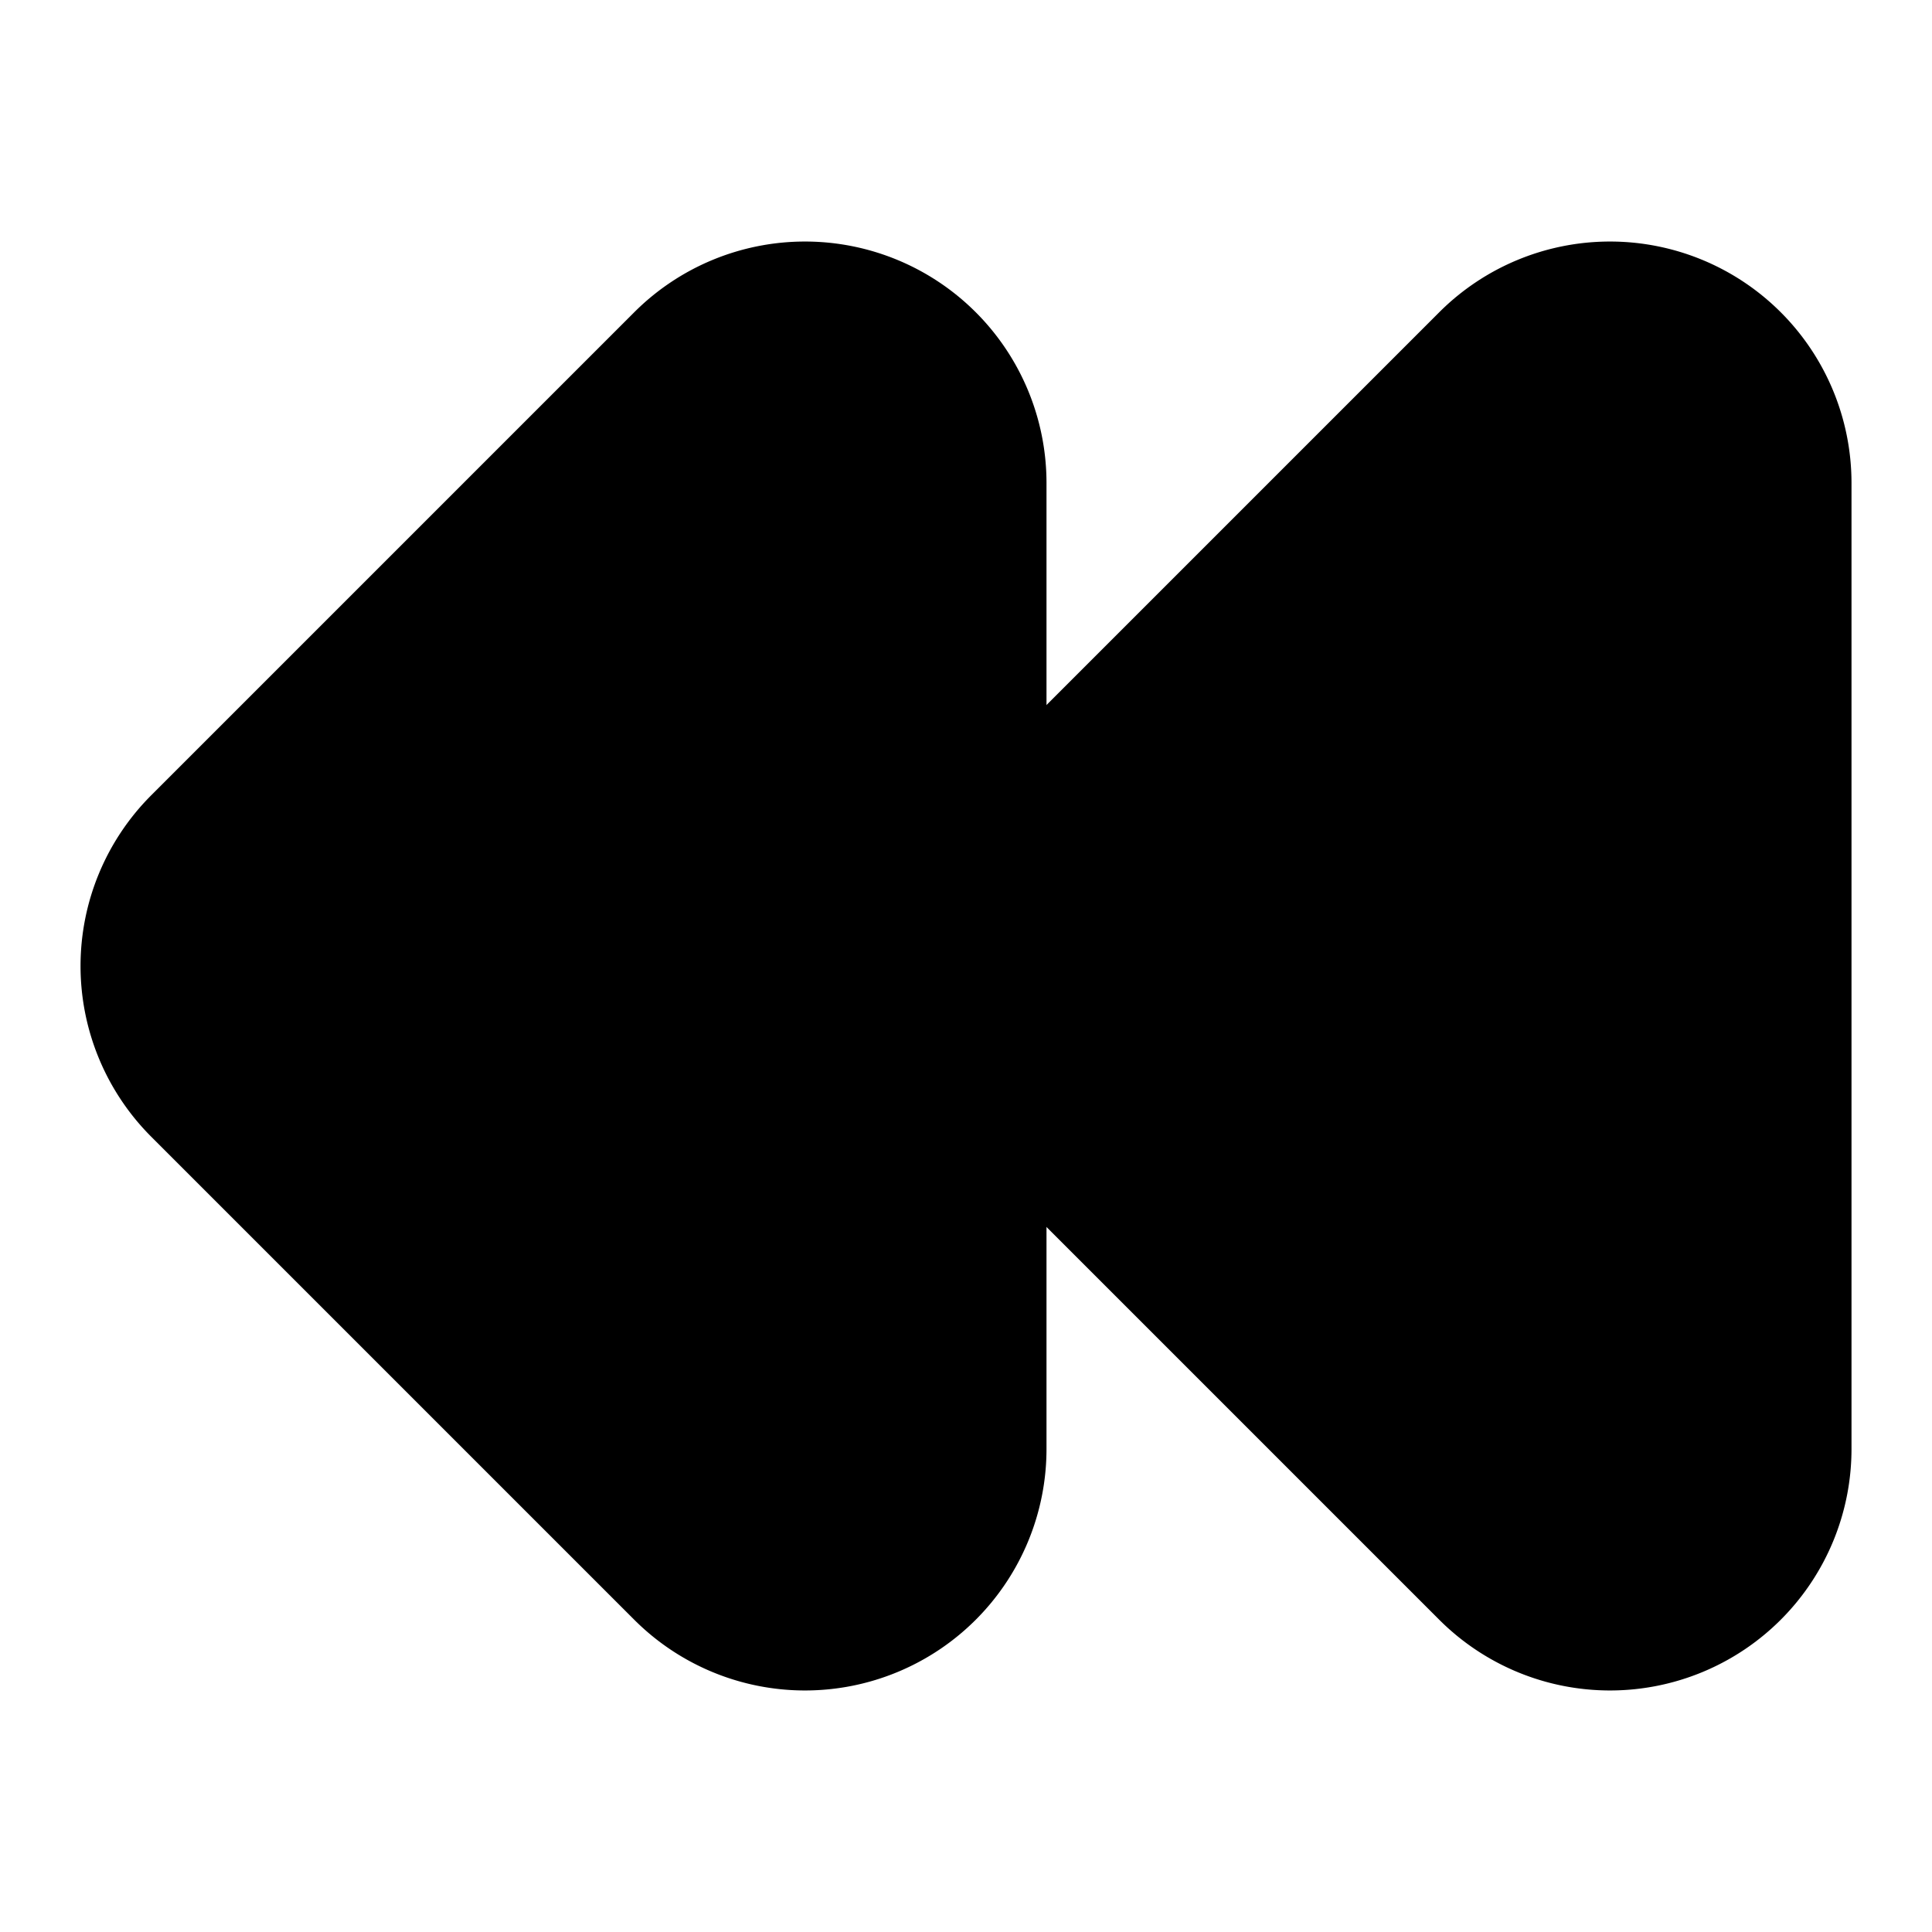
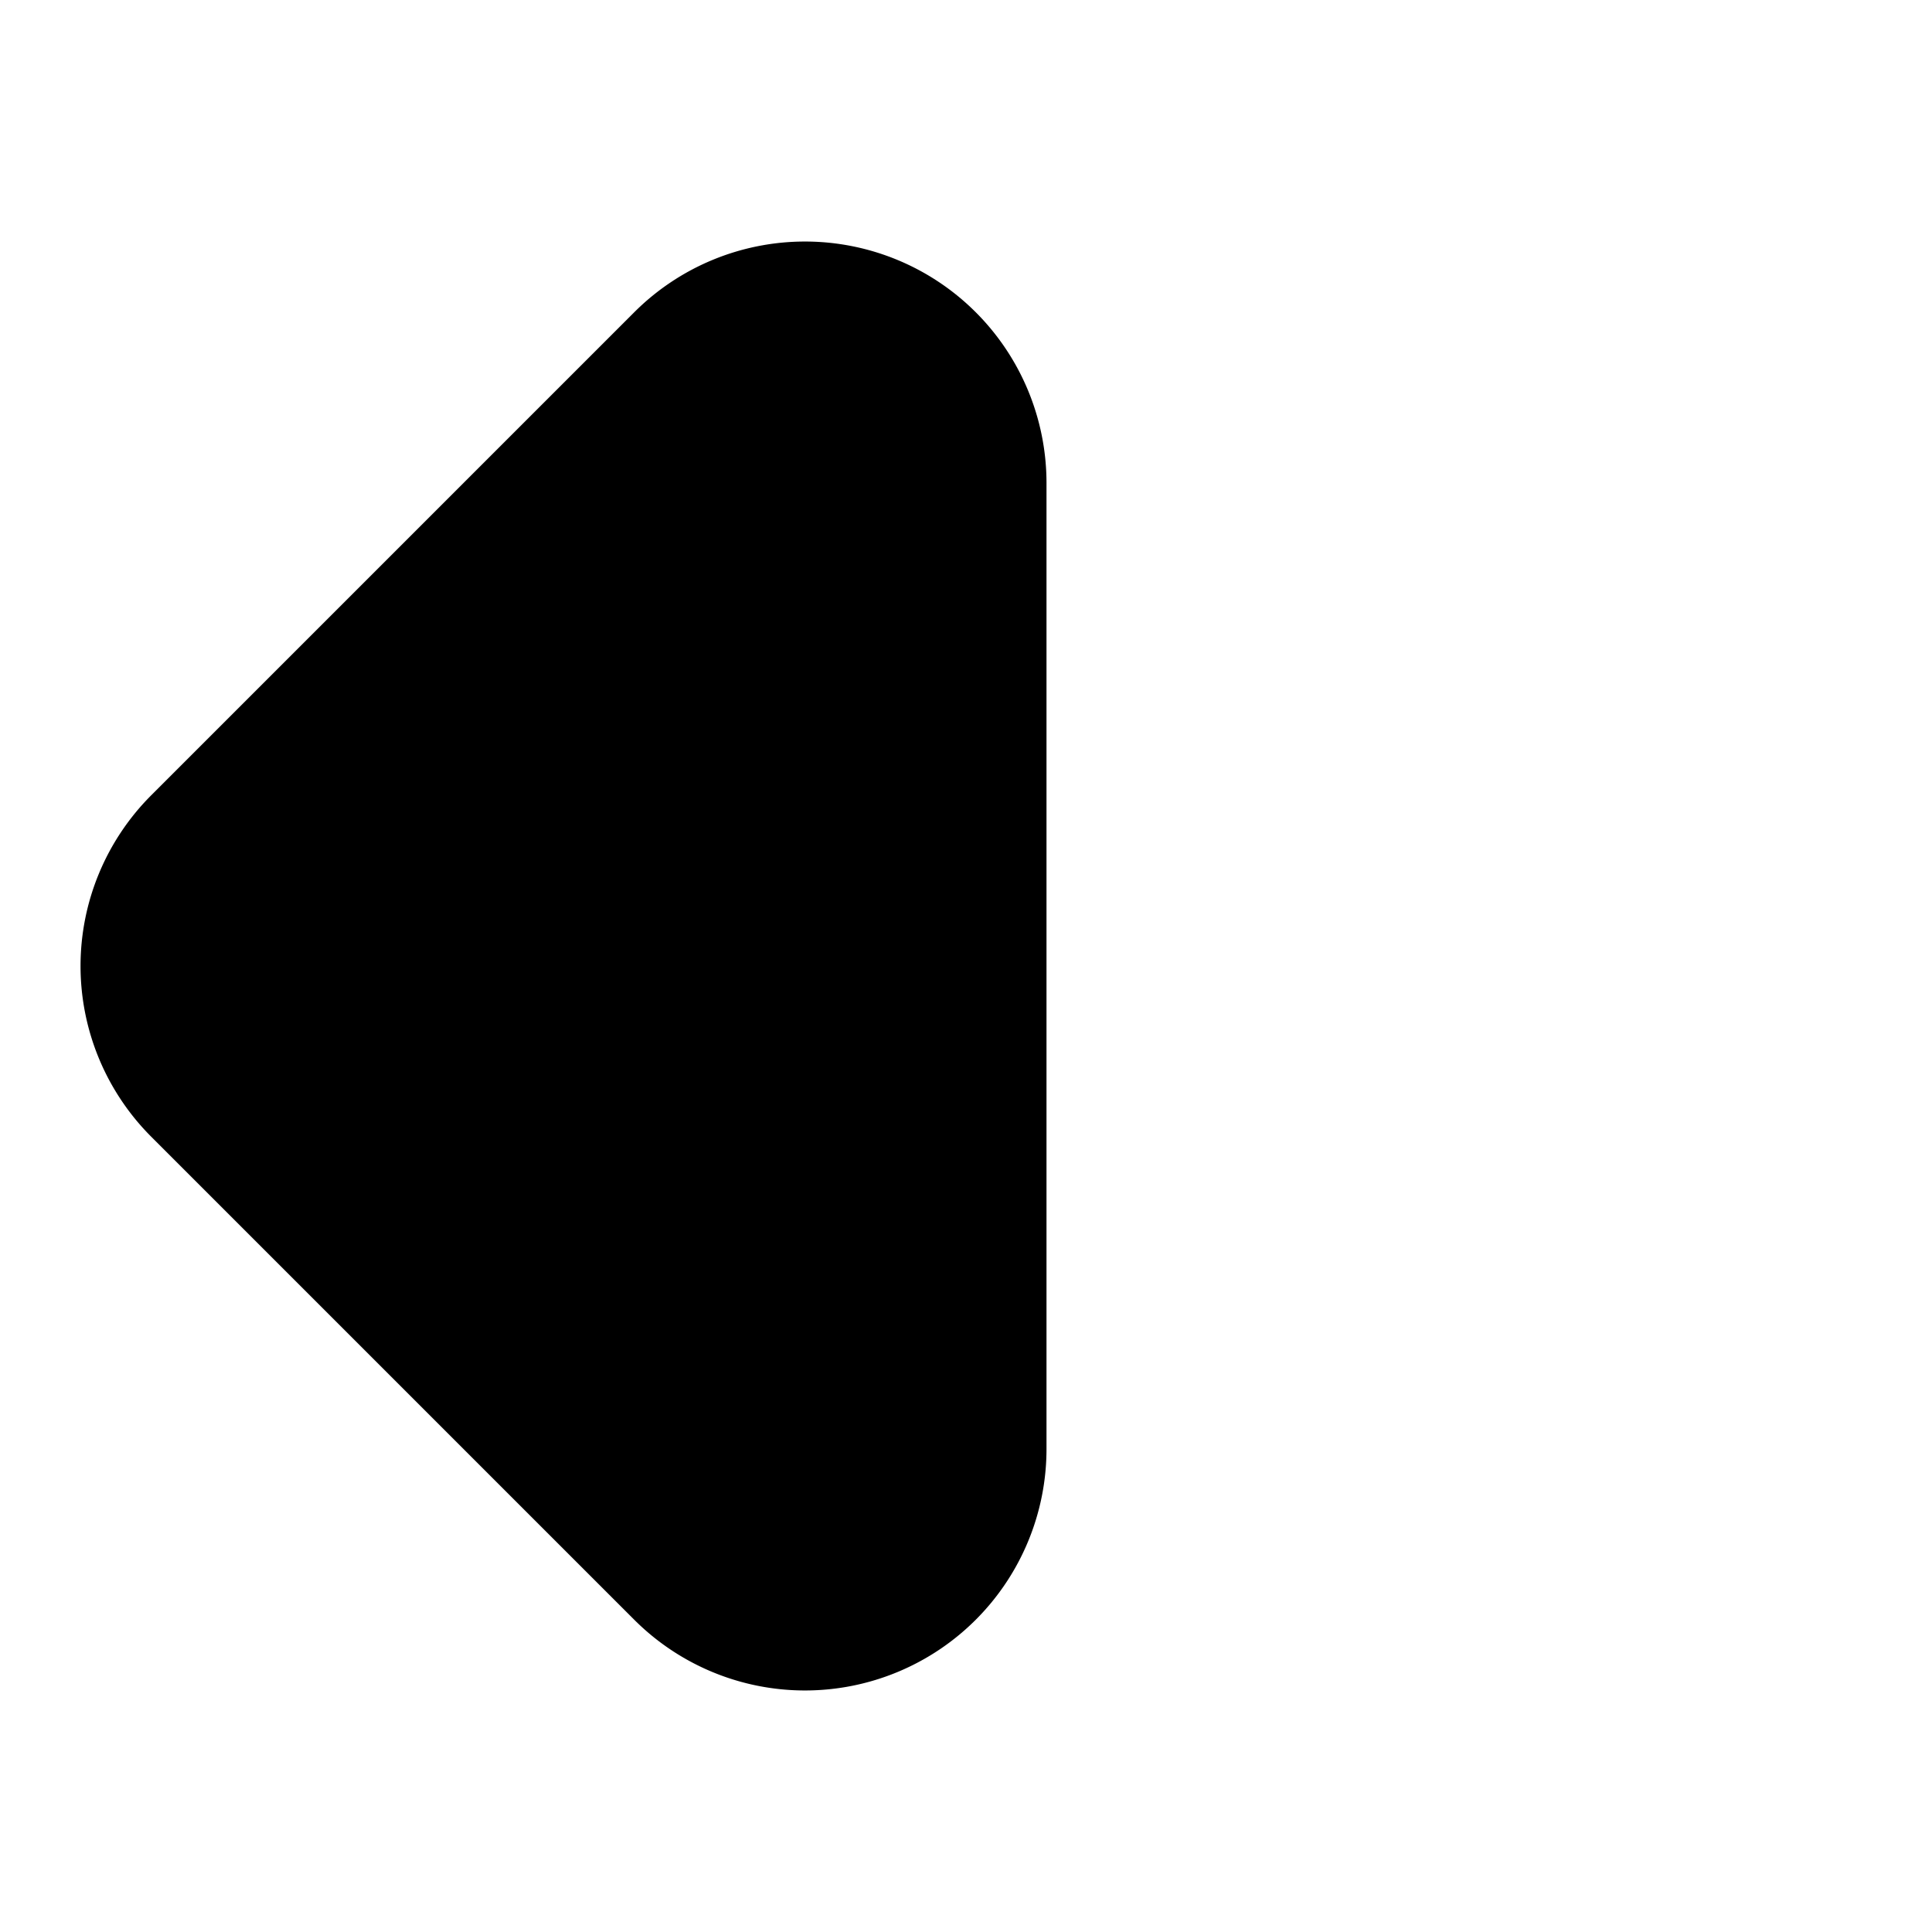
<svg xmlns="http://www.w3.org/2000/svg" width="24" height="24" viewBox="0 0 24 24" fill="currentColor" stroke="currentColor" stroke-width="2" stroke-linecap="round" stroke-linejoin="round">
  <path vector-effect="non-scaling-stroke" d="M12 6a2 2 0 0 0-3.414-1.414l-6 6a2 2 0 0 0 0 2.828l6 6A2 2 0 0 0 12 18z" />
-   <path vector-effect="non-scaling-stroke" d="M22 6a2 2 0 0 0-3.414-1.414l-6 6a2 2 0 0 0 0 2.828l6 6A2 2 0 0 0 22 18z" />
</svg>